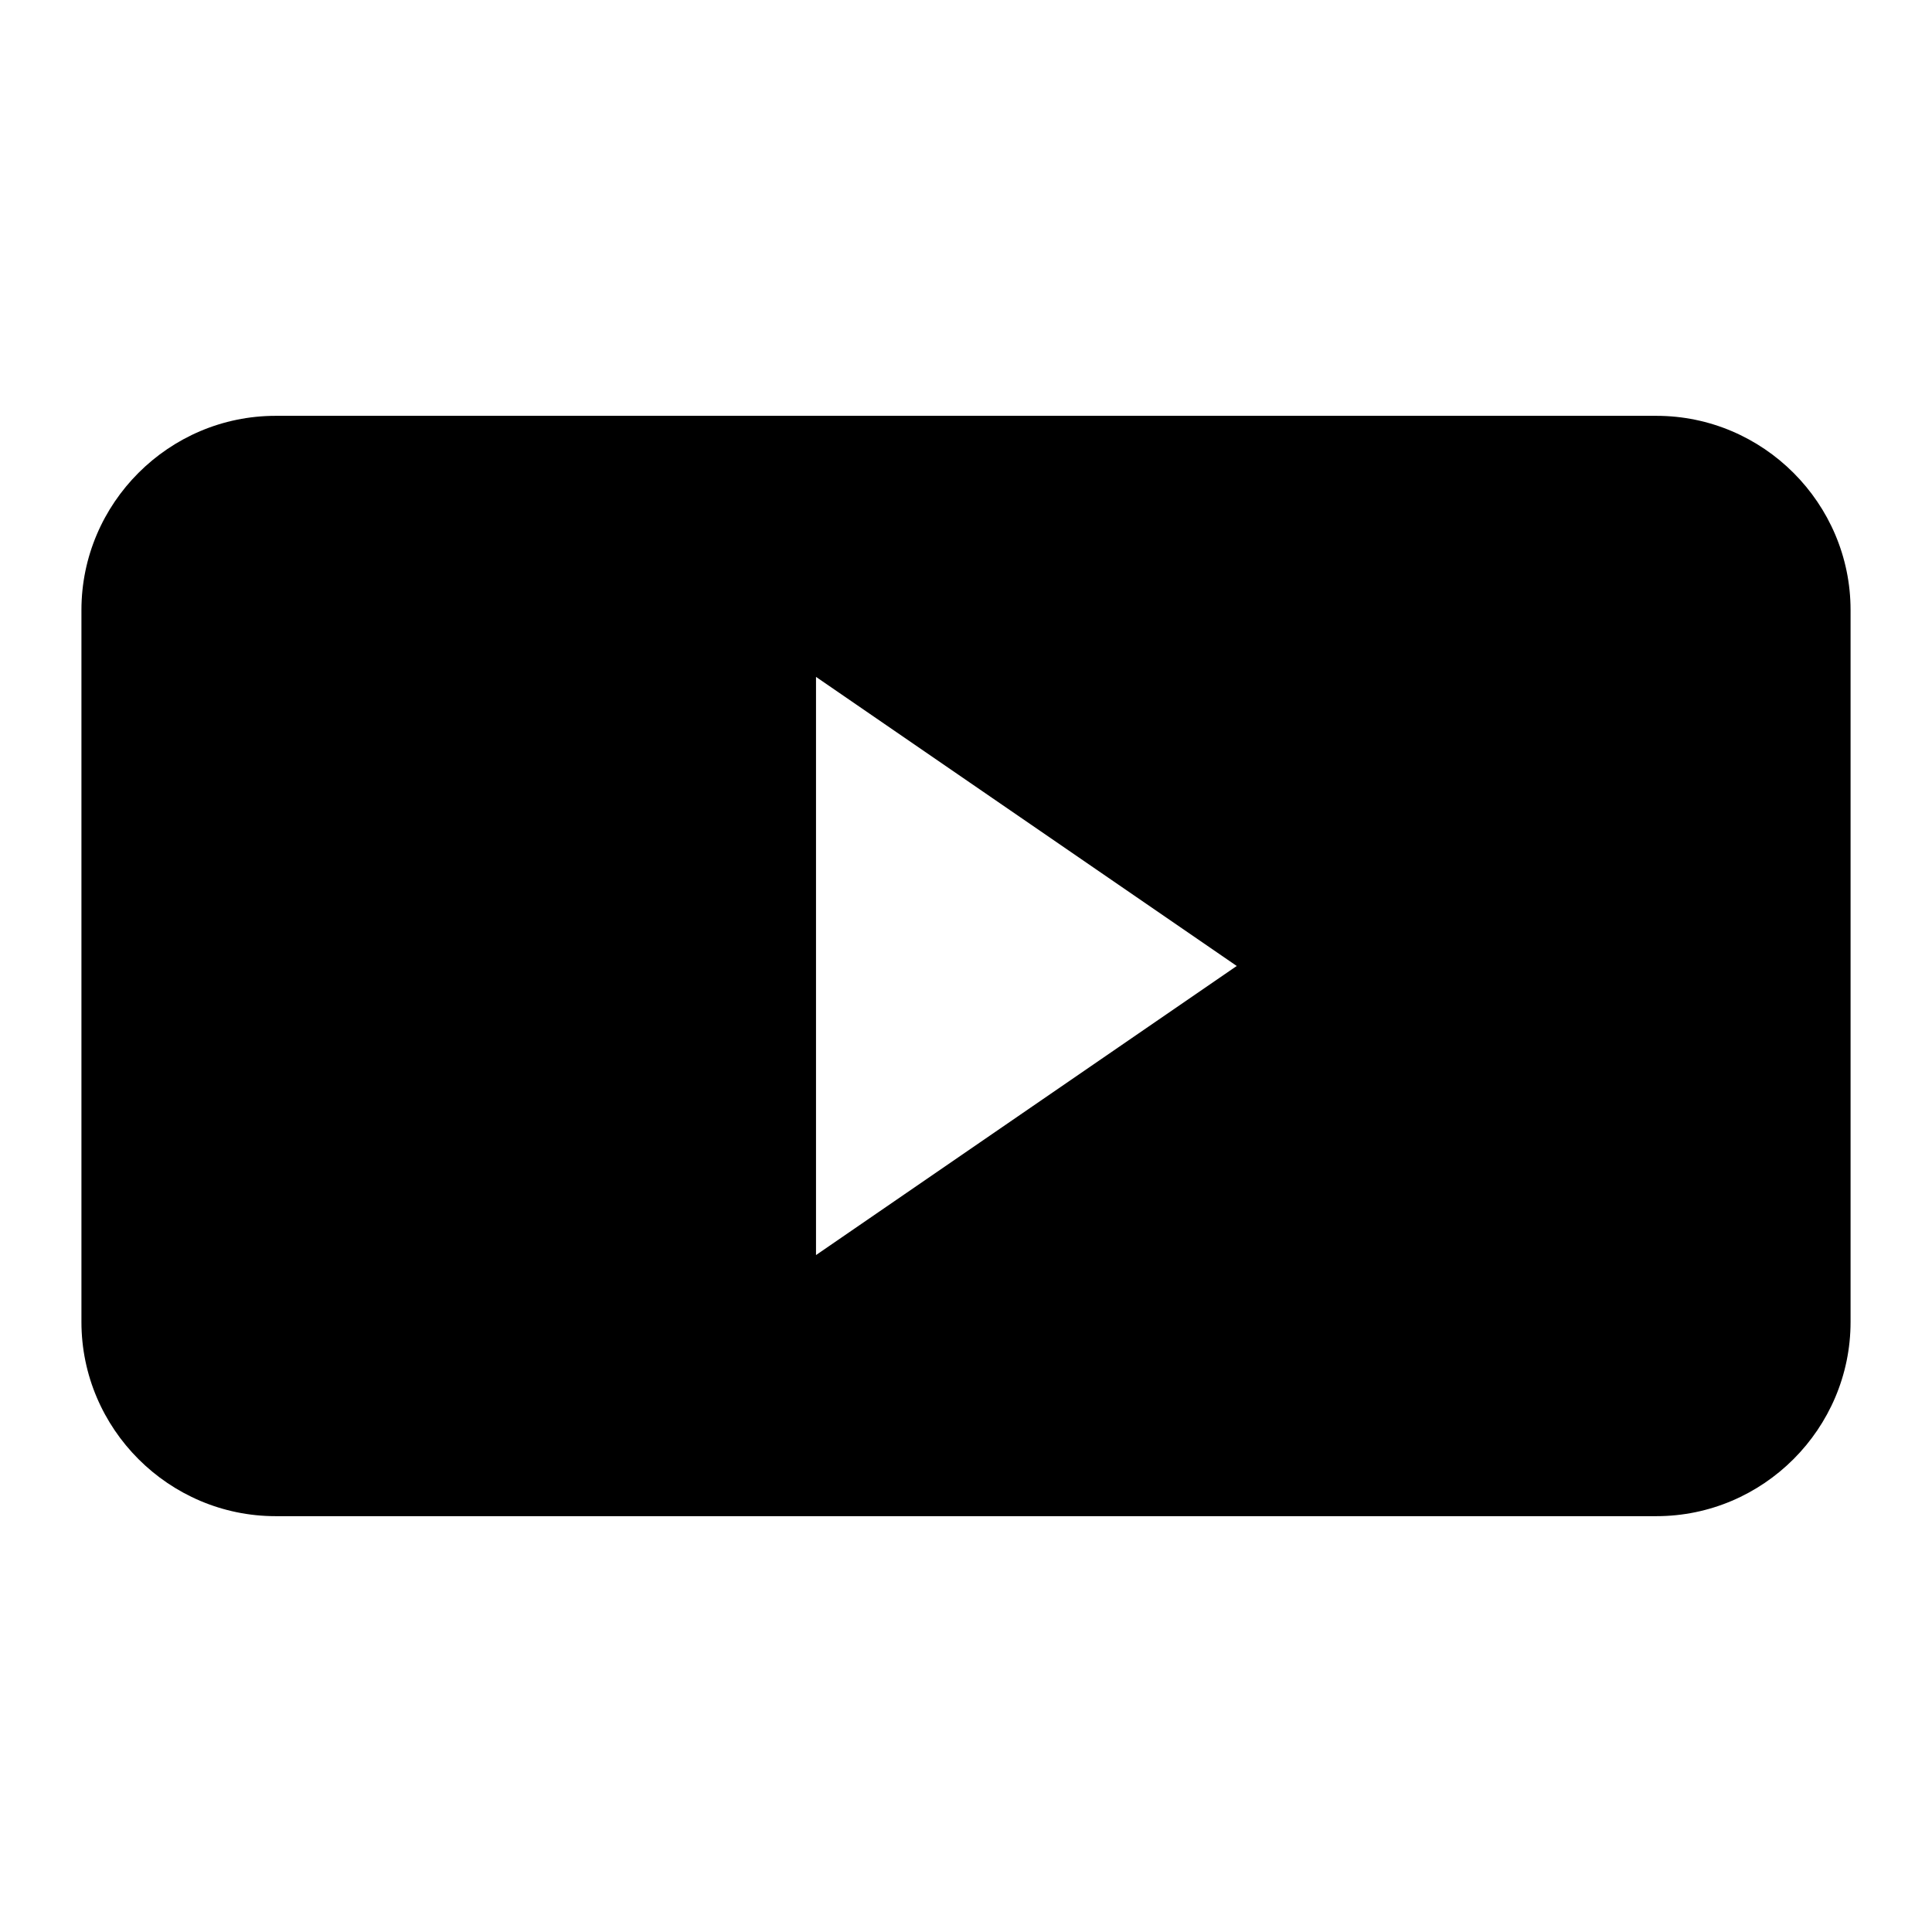
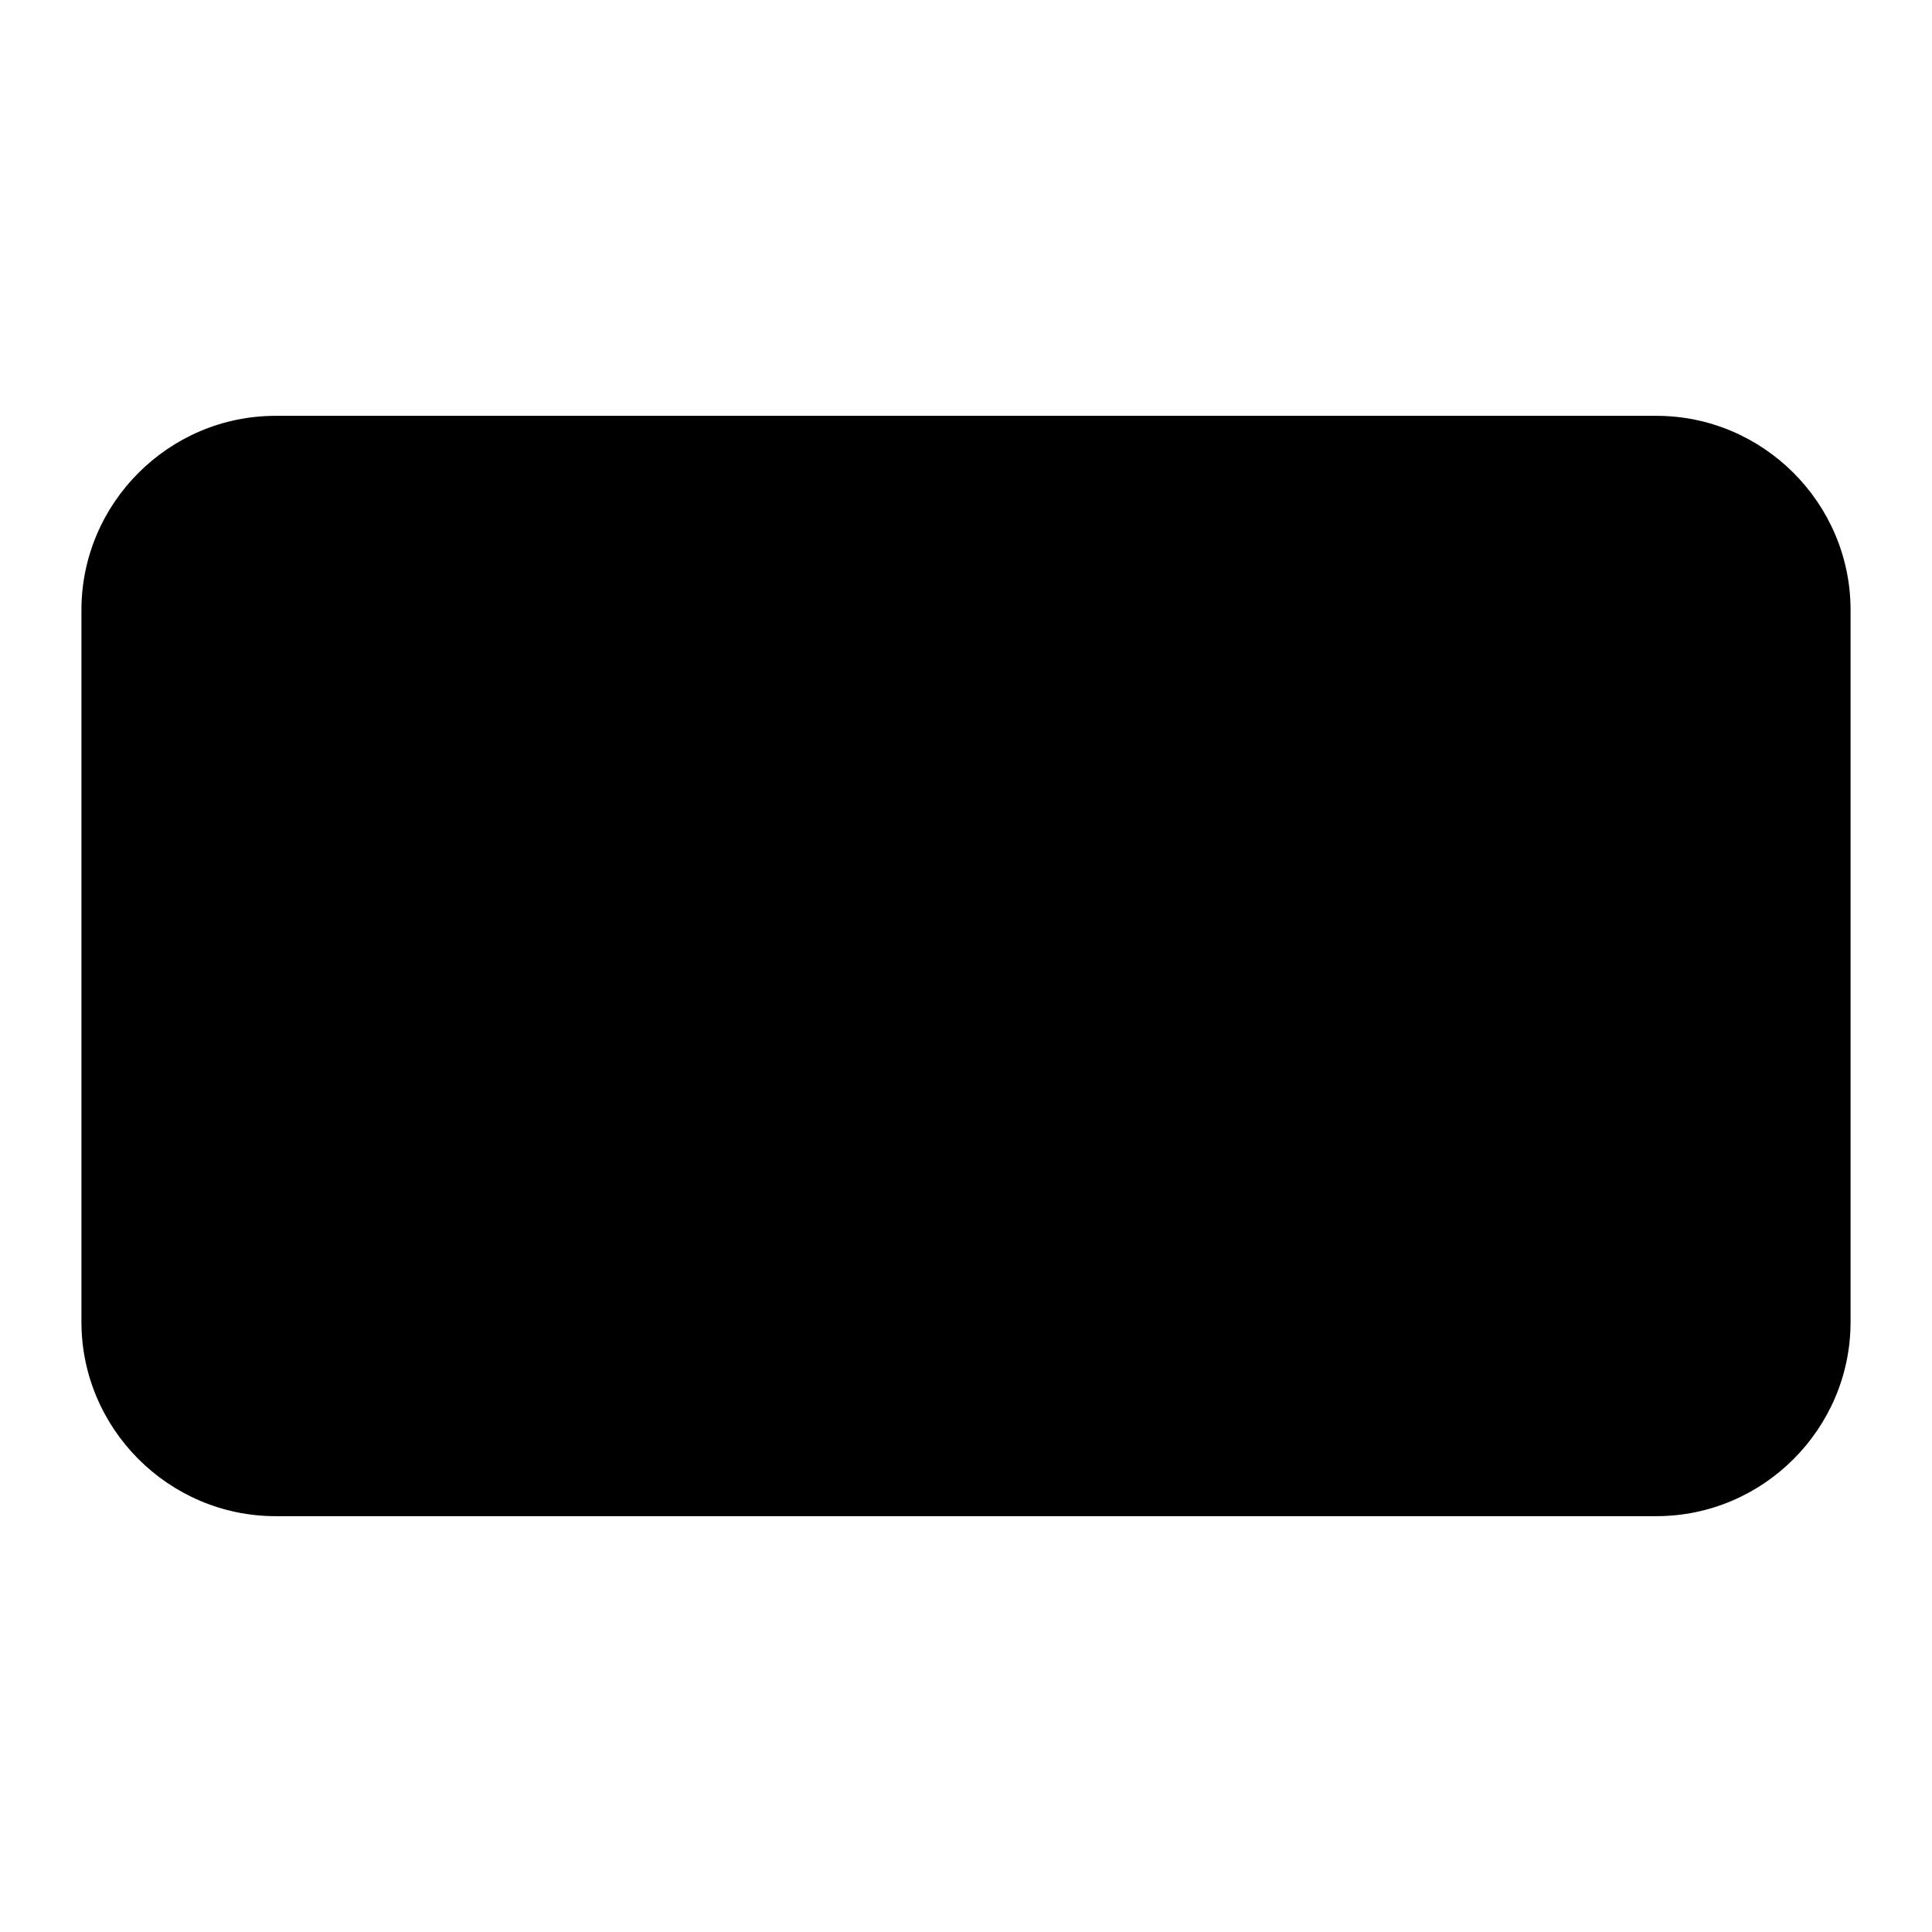
<svg xmlns="http://www.w3.org/2000/svg" fill="#000000" width="800px" height="800px" version="1.1" viewBox="144 144 512 512">
-   <path d="m217.03 254.2h365.94c28.293 0 51.449 23.156 51.449 51.465v188.67c0 28.309-23.156 51.465-51.449 51.465h-365.94c-28.293 0-51.449-23.156-51.449-51.465v-188.67c0-28.309 23.156-51.465 51.449-51.465zm143.22 69.18 111.5 76.613-111.5 76.613v-153.25z" fill-rule="evenodd" />
+   <path d="m217.03 254.2h365.94c28.293 0 51.449 23.156 51.449 51.465v188.67c0 28.309-23.156 51.465-51.449 51.465h-365.94c-28.293 0-51.449-23.156-51.449-51.465v-188.67c0-28.309 23.156-51.465 51.449-51.465zv-153.25z" fill-rule="evenodd" />
</svg>